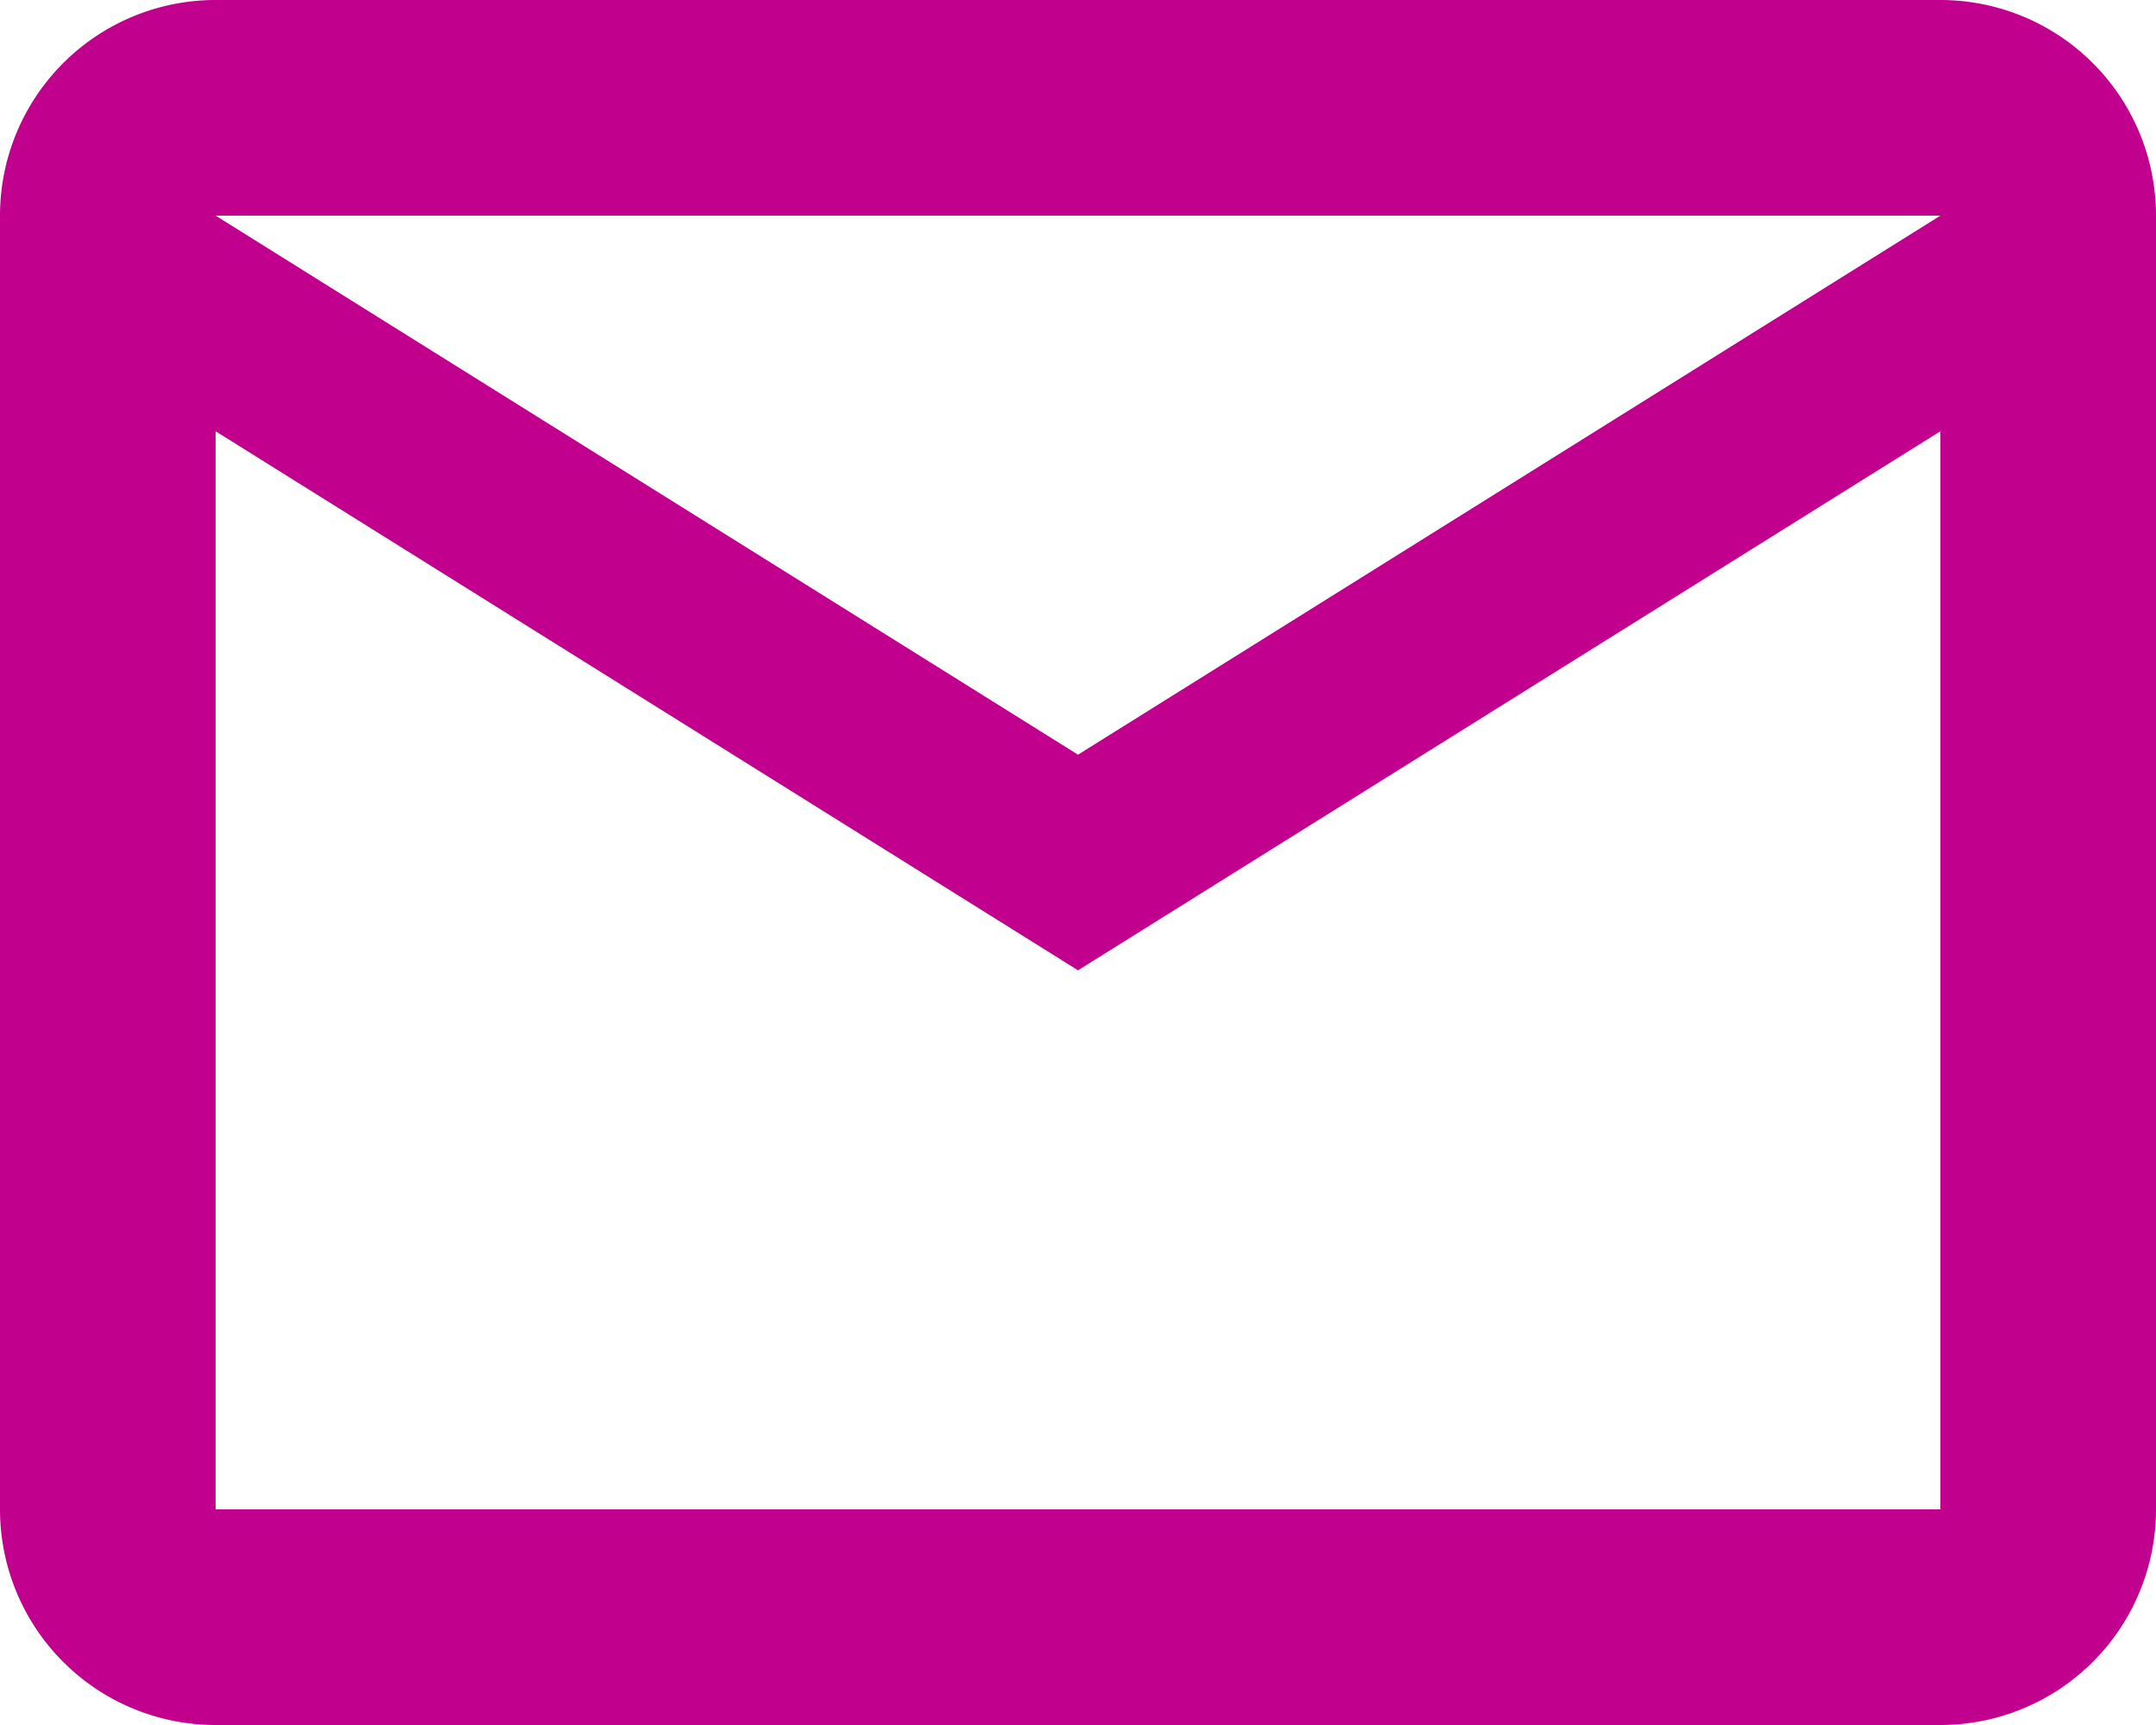
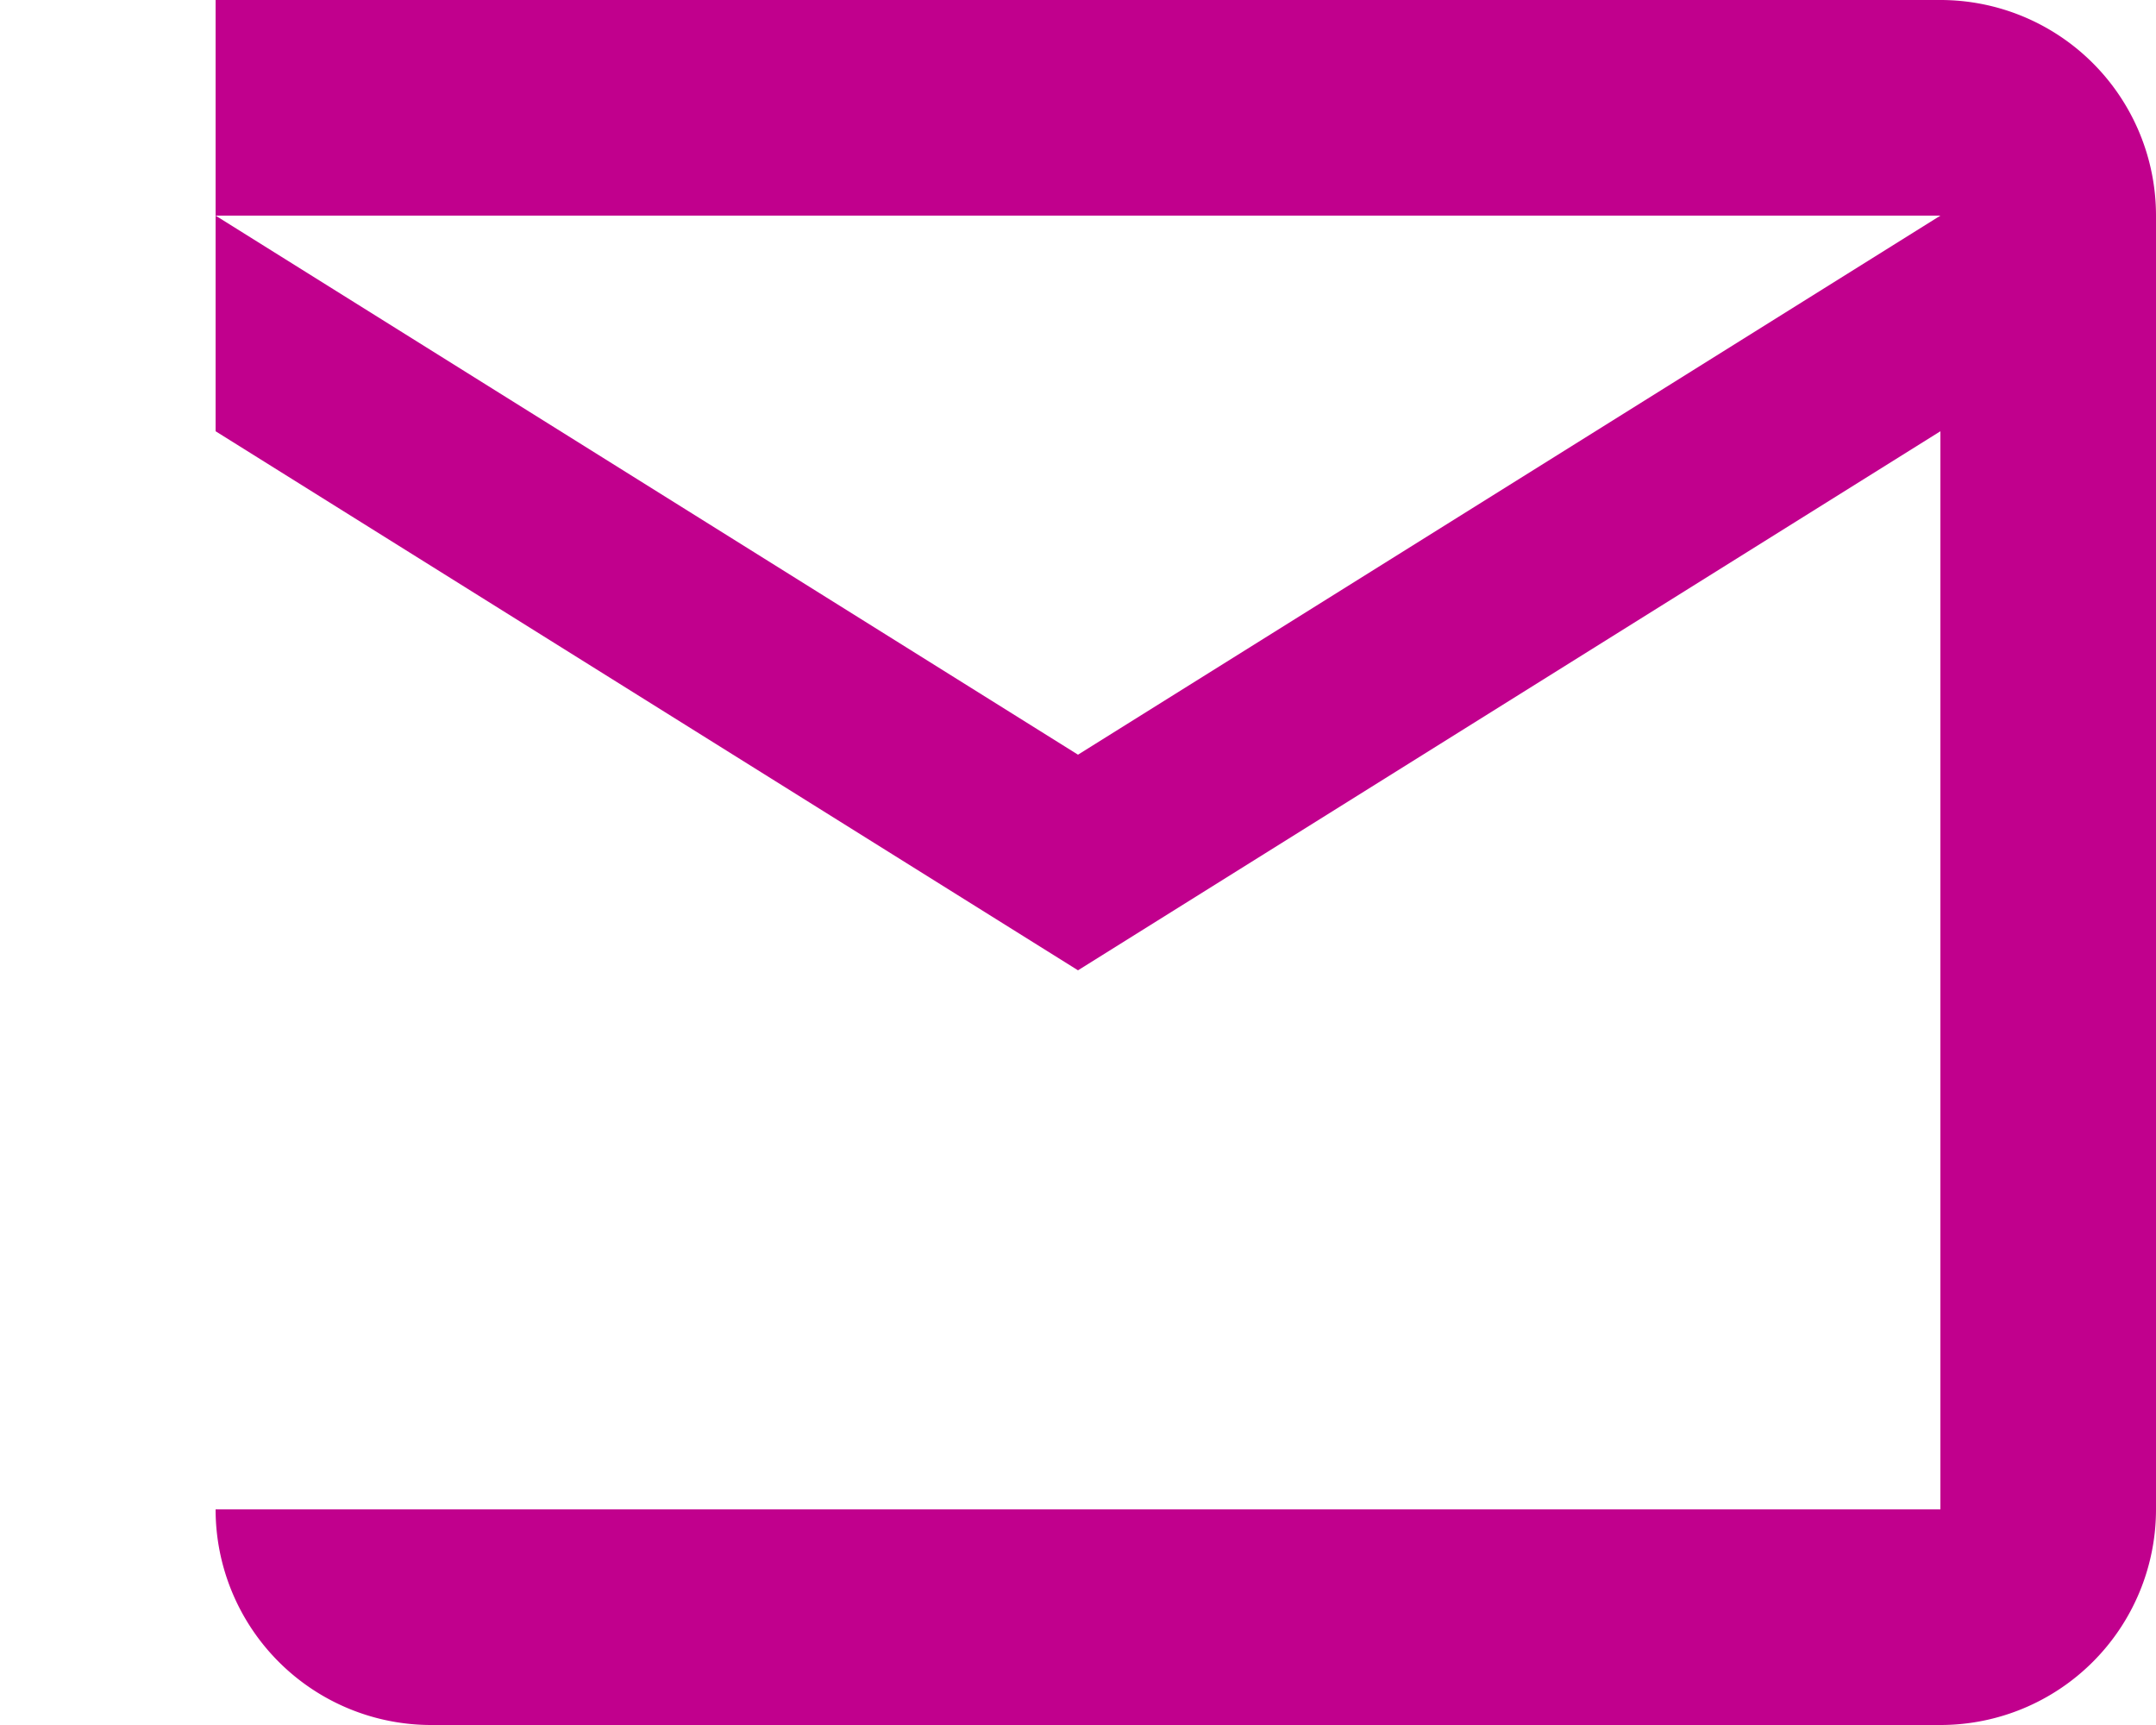
<svg xmlns="http://www.w3.org/2000/svg" width="29" height="23.2" viewBox="0 0 29 23.2">
  <defs>
    <style>.a{fill:#c1008d;}</style>
  </defs>
-   <path class="a" d="M28.1,4H4.9A2.9,2.9,0,0,0,2,6.9V24.3a2.9,2.9,0,0,0,2.9,2.9H28.1A2.9,2.9,0,0,0,31,24.3V6.9A2.9,2.9,0,0,0,28.1,4m0,20.3H4.9V9.8l11.6,7.25L28.1,9.8V24.3m0-17.4L16.5,14.15,4.9,6.9H28.1Z" transform="translate(-2 -4)" />
+   <path class="a" d="M28.1,4H4.9V24.3a2.9,2.9,0,0,0,2.9,2.9H28.1A2.9,2.9,0,0,0,31,24.3V6.9A2.9,2.9,0,0,0,28.1,4m0,20.3H4.9V9.8l11.6,7.25L28.1,9.8V24.3m0-17.4L16.5,14.15,4.9,6.9H28.1Z" transform="translate(-2 -4)" />
</svg>